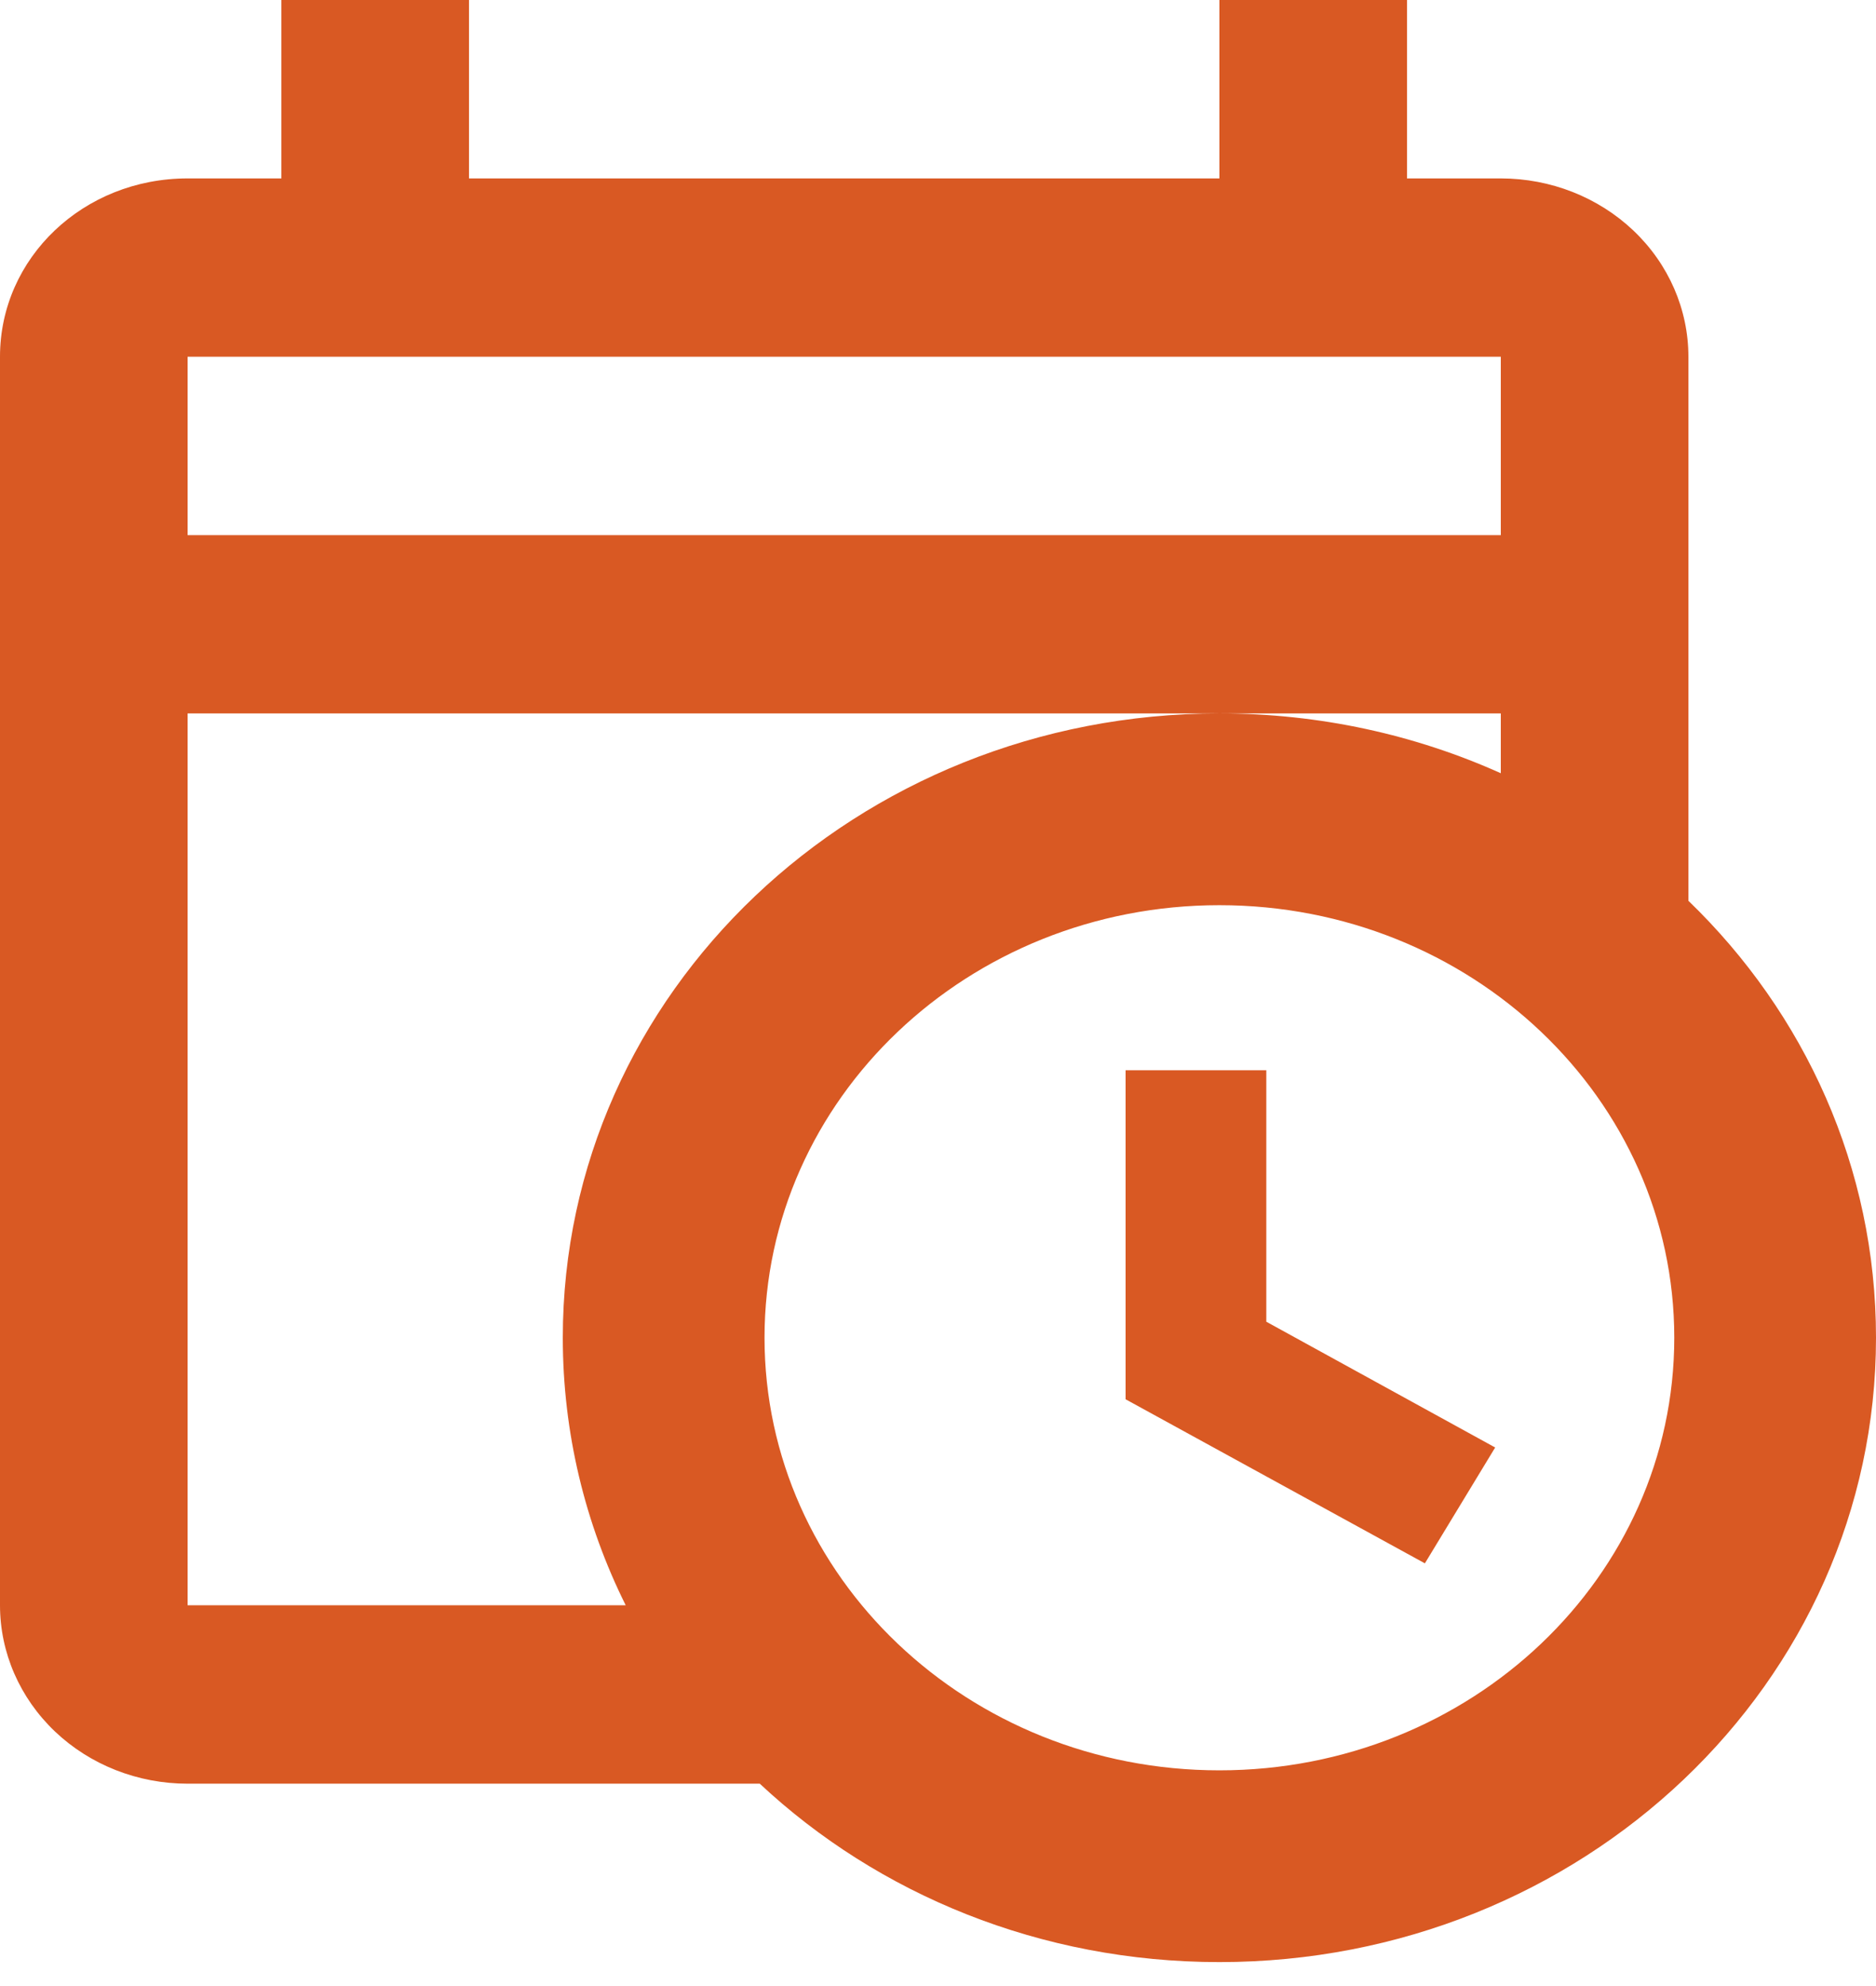
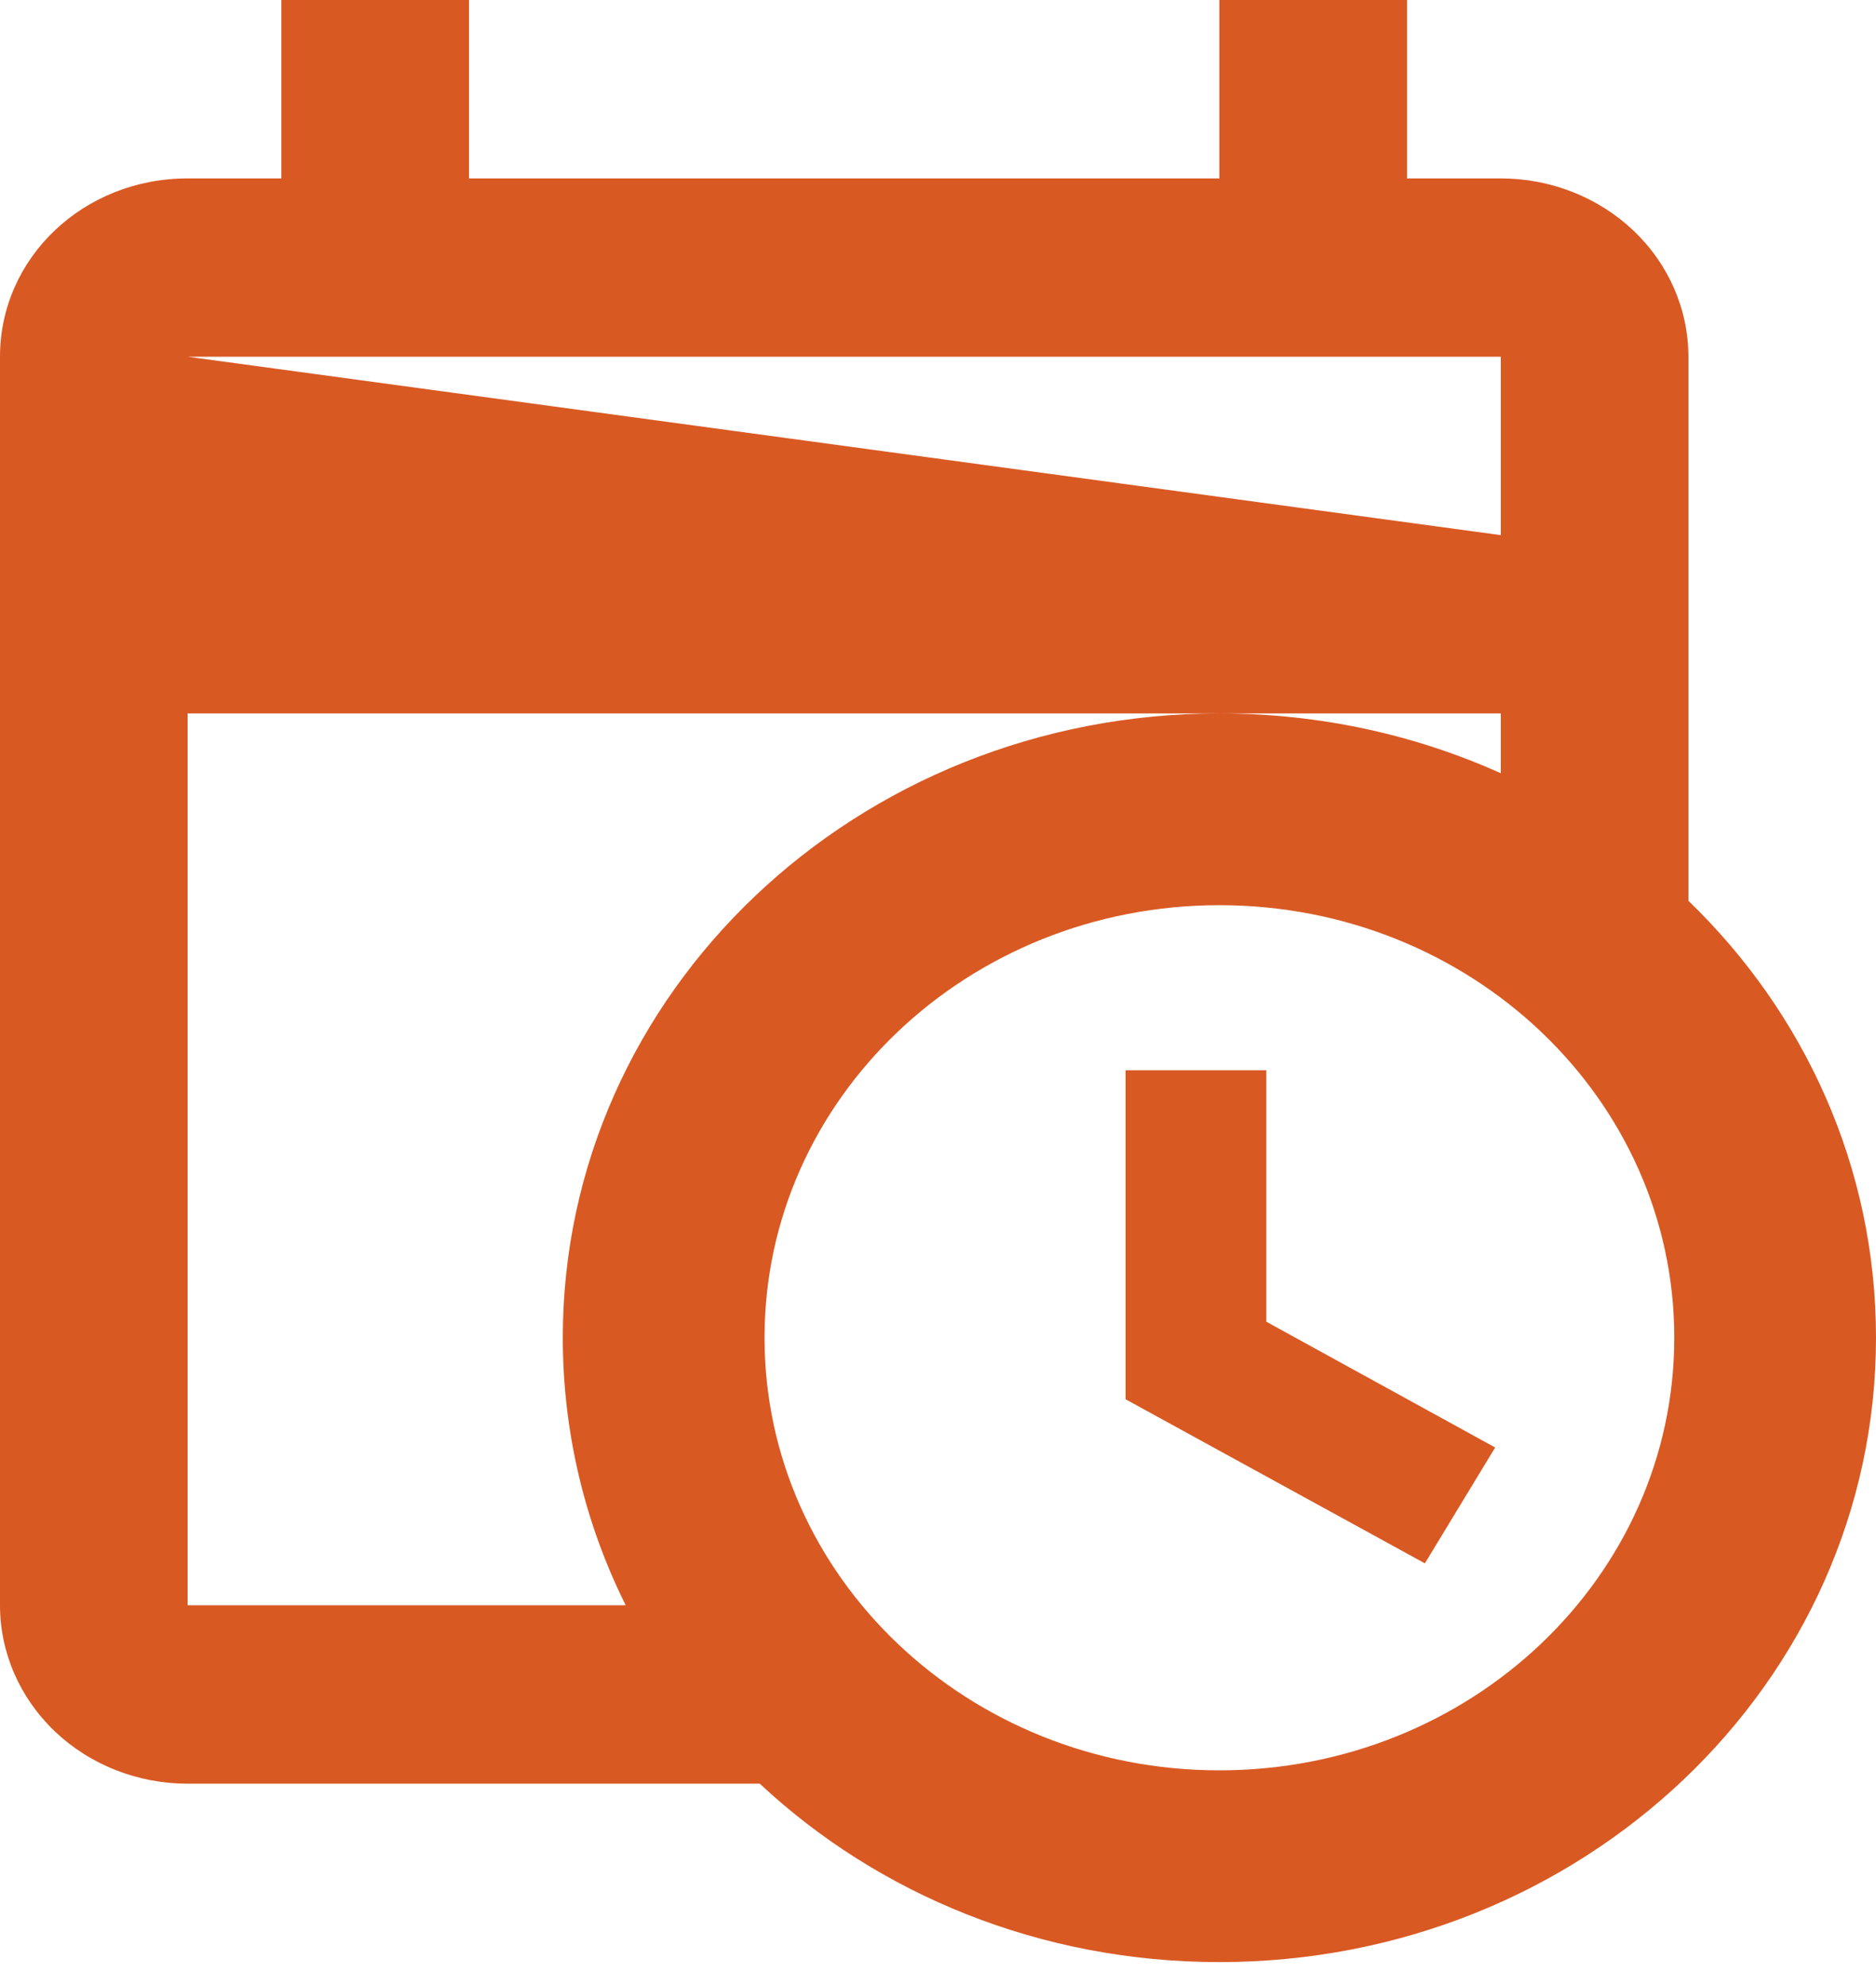
<svg xmlns="http://www.w3.org/2000/svg" width="17" height="18" viewBox="0 0 17 18" fill="none">
-   <path d="M2.55 0V1.617H1.7C0.756 1.617 0 2.336 0 3.233V14.549C0 14.978 0.179 15.389 0.498 15.693C0.817 15.996 1.249 16.166 1.7 16.166H6.885C7.956 17.168 9.427 17.783 11.05 17.783C14.339 17.783 17 15.253 17 12.124C17 10.581 16.354 9.182 15.3 8.164V3.233C15.3 2.804 15.121 2.393 14.802 2.09C14.483 1.787 14.051 1.617 13.6 1.617H12.75V0H11.05V1.617H4.25V0M1.7 3.233H13.6V4.85H1.7M1.7 6.466H13.6V7.008C12.826 6.66 11.96 6.466 11.05 6.466C7.761 6.466 5.1 8.996 5.1 12.124C5.1 12.989 5.304 13.814 5.67 14.549H1.7M11.05 8.204C13.328 8.204 15.172 9.958 15.172 12.124C15.172 14.291 13.328 16.045 11.05 16.045C8.772 16.045 6.928 14.291 6.928 12.124C6.928 9.958 8.772 8.204 11.05 8.204ZM10.2 9.7V12.682L12.912 14.169L13.549 13.119L11.475 11.979V9.7H10.2Z" fill="#D95923" />
+   <path d="M2.55 0V1.617H1.7C0.756 1.617 0 2.336 0 3.233V14.549C0 14.978 0.179 15.389 0.498 15.693C0.817 15.996 1.249 16.166 1.7 16.166H6.885C7.956 17.168 9.427 17.783 11.05 17.783C14.339 17.783 17 15.253 17 12.124C17 10.581 16.354 9.182 15.3 8.164V3.233C15.3 2.804 15.121 2.393 14.802 2.09C14.483 1.787 14.051 1.617 13.6 1.617H12.75V0H11.05V1.617H4.25V0M1.7 3.233H13.6V4.85M1.7 6.466H13.6V7.008C12.826 6.66 11.96 6.466 11.05 6.466C7.761 6.466 5.1 8.996 5.1 12.124C5.1 12.989 5.304 13.814 5.67 14.549H1.7M11.05 8.204C13.328 8.204 15.172 9.958 15.172 12.124C15.172 14.291 13.328 16.045 11.05 16.045C8.772 16.045 6.928 14.291 6.928 12.124C6.928 9.958 8.772 8.204 11.05 8.204ZM10.2 9.7V12.682L12.912 14.169L13.549 13.119L11.475 11.979V9.7H10.2Z" fill="#D95923" />
</svg>